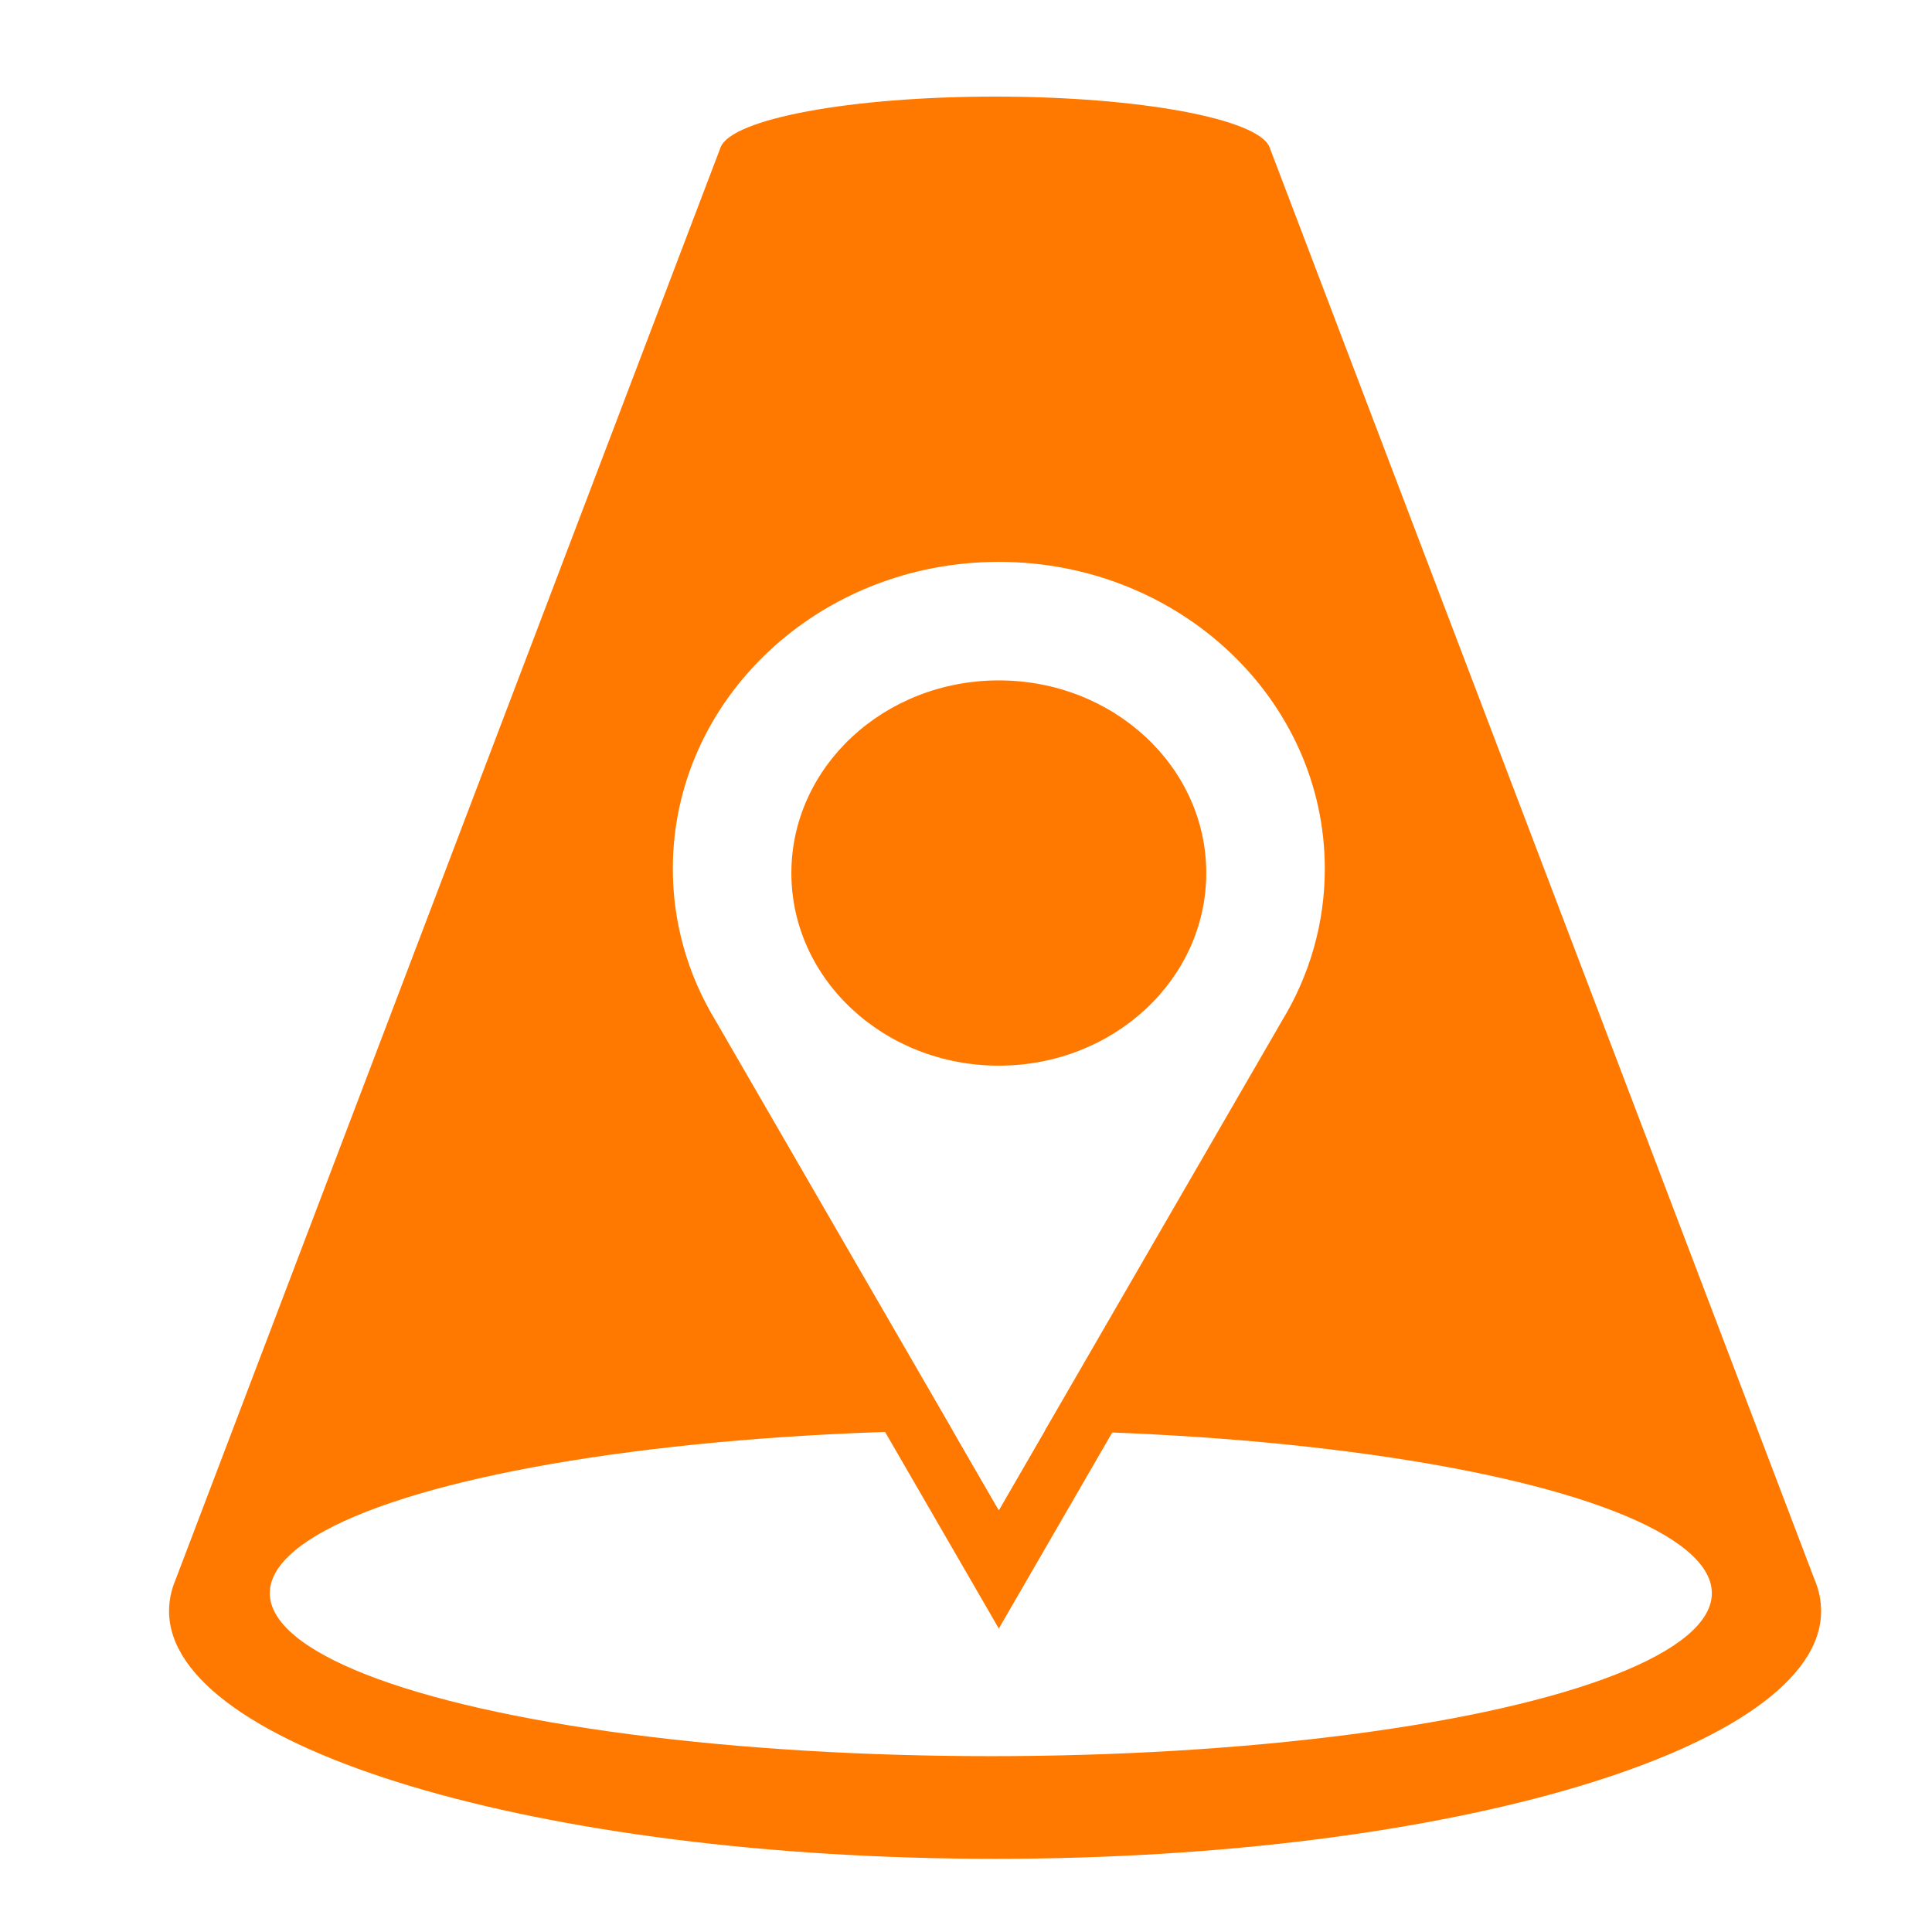
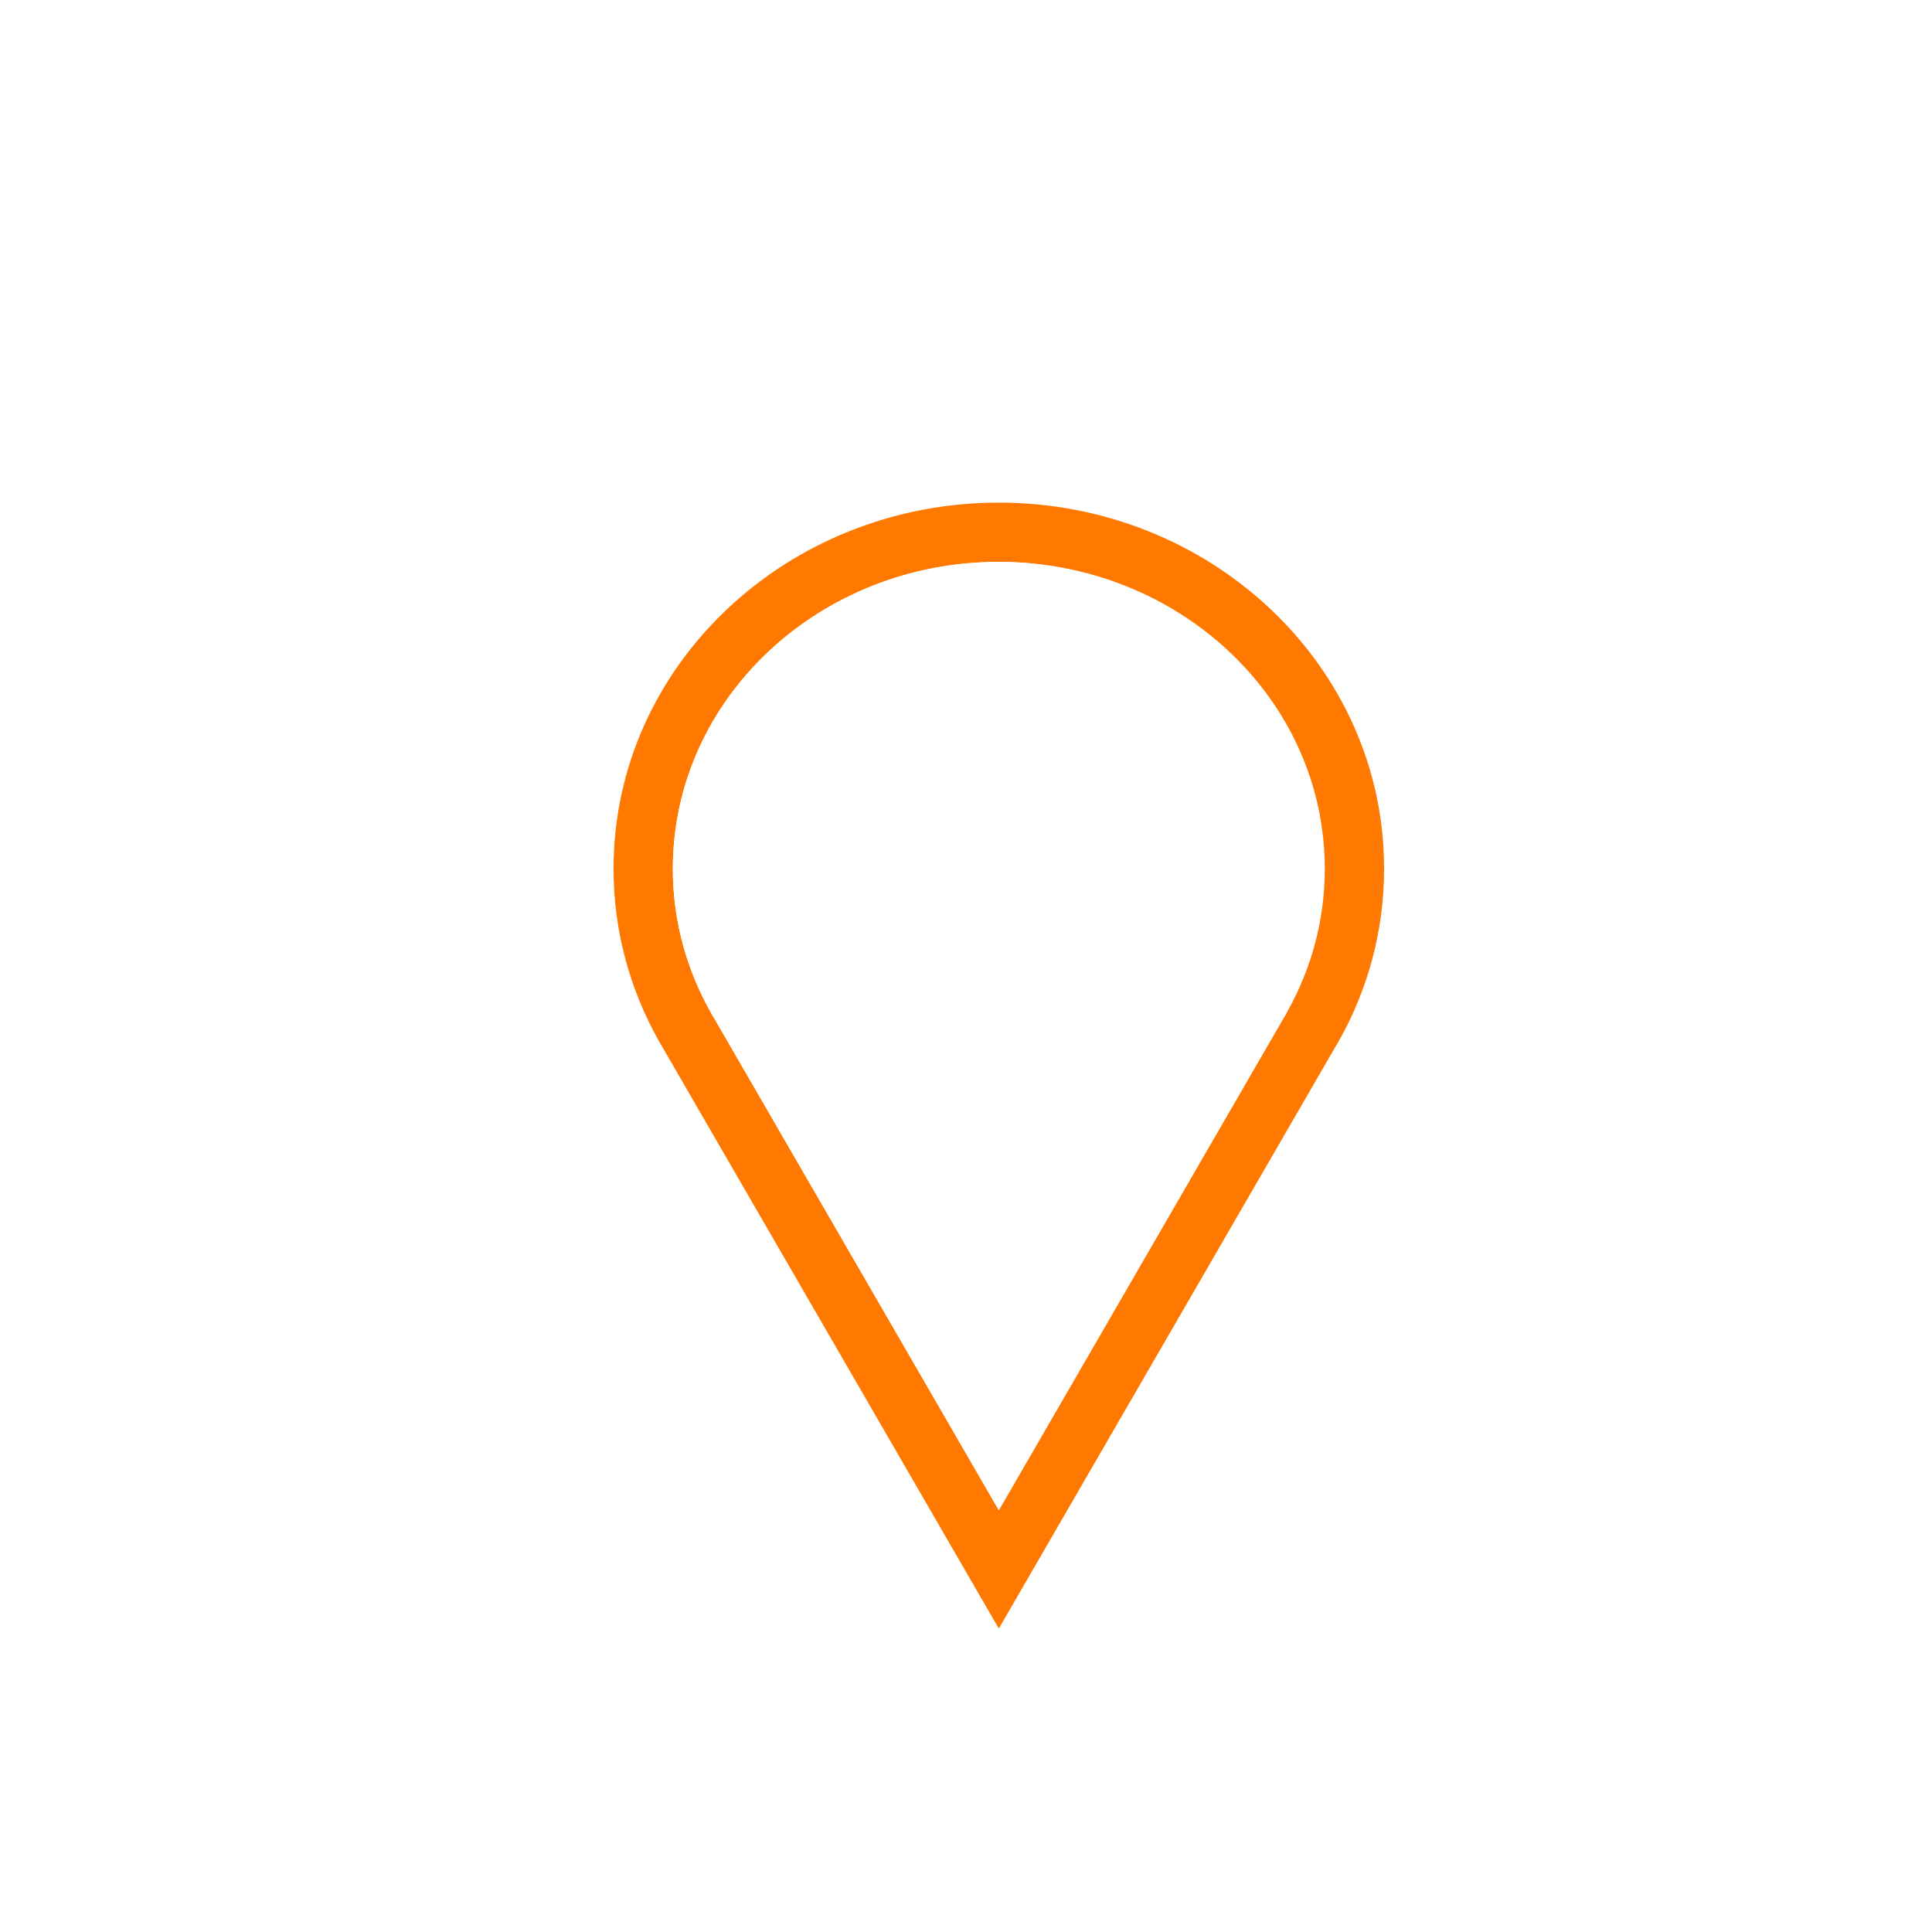
<svg xmlns="http://www.w3.org/2000/svg" width="80px" height="80px" viewBox="0 0 80 80" version="1.1">
  <title>posicionamiento</title>
  <desc>Created with Sketch.</desc>
  <g id="Page-1" stroke="none" stroke-width="1" fill="none" fill-rule="evenodd">
    <g id="posicionamiento" fill-rule="nonzero">
-       <rect id="Rectangle-Copy-12" fill="#FFFFFF" x="0" y="0" width="80" height="80" />
      <g id="icon" transform="translate(7, 4)">
-         <path d="M68.15,61.441 L68.15,61.441 L45.575,2.112 C45.574,2.107 45.572,2.102 45.57,2.098 L45.57,2.096 L45.57,2.096 C45.106,0.923 40.195,0 34.205,0 C28.214,0 23.303,0.923 22.84,2.096 L22.84,2.096 L22.84,2.097 C22.838,2.102 22.836,2.107 22.834,2.112 L0.259,61.441 L0.259,61.441 C0.09,61.842 0.002,62.273 0,62.708 C0,68.376 15.314,72.97 34.205,72.97 C53.095,72.97 68.409,68.376 68.409,62.708 C68.407,62.273 68.319,61.843 68.15,61.441 Z" id="Shape" fill="#FF7900" />
        <g id="Location_Pin_19371" transform="translate(4.065, 16.486)">
          <ellipse id="Combined-Shape" fill="#FFFFFF" cx="29.963" cy="45.484" rx="29.856" ry="6.749" />
-           <path d="M30.294,0.326 C39.072,0.326 46.247,7.078 46.247,15.48 C46.251,18.006 45.589,20.488 44.35,22.661 L44.138,23.021 L30.294,46.949 L16.458,23.034 L16.238,22.659 C14.99,20.455 14.337,17.988 14.341,15.484 C14.341,7.078 21.516,0.326 30.294,0.326 Z M30.294,2.78 C22.839,2.78 16.796,8.468 16.796,15.484 C16.793,17.437 17.27,19.359 18.185,21.104 L18.374,21.45 L18.574,21.791 L30.294,42.048 L42.014,21.791 L42.215,21.45 C43.253,19.616 43.796,17.567 43.792,15.484 C43.792,8.468 37.749,2.78 30.294,2.78 Z" id="Shape-Copy-2" fill="#FF7900" />
+           <path d="M30.294,0.326 C39.072,0.326 46.247,7.078 46.247,15.48 C46.251,18.006 45.589,20.488 44.35,22.661 L44.138,23.021 L30.294,46.949 L16.458,23.034 L16.238,22.659 C14.99,20.455 14.337,17.988 14.341,15.484 C14.341,7.078 21.516,0.326 30.294,0.326 Z M30.294,2.78 C22.839,2.78 16.796,8.468 16.796,15.484 C16.793,17.437 17.27,19.359 18.185,21.104 L18.374,21.45 L18.574,21.791 L30.294,42.048 L42.014,21.791 L42.215,21.45 C43.792,8.468 37.749,2.78 30.294,2.78 Z" id="Shape-Copy-2" fill="#FF7900" />
          <path d="M43.792,15.484 C43.792,8.468 37.749,2.78 30.294,2.78 C22.839,2.78 16.796,8.468 16.796,15.484 C16.792,17.697 17.405,19.872 18.574,21.791 L18.574,21.791 L30.294,42.048 L42.014,21.791 L42.014,21.791 C43.183,19.872 43.796,17.697 43.792,15.484 Z M30.294,23.641 C25.55,23.641 21.704,20.07 21.704,15.665 C21.704,11.259 25.55,7.688 30.294,7.688 C35.038,7.688 38.884,11.259 38.884,15.665 C38.884,20.07 35.038,23.641 30.294,23.641 Z" id="Shape-Copy-3" fill="#FFFFFF" />
        </g>
      </g>
    </g>
  </g>
</svg>